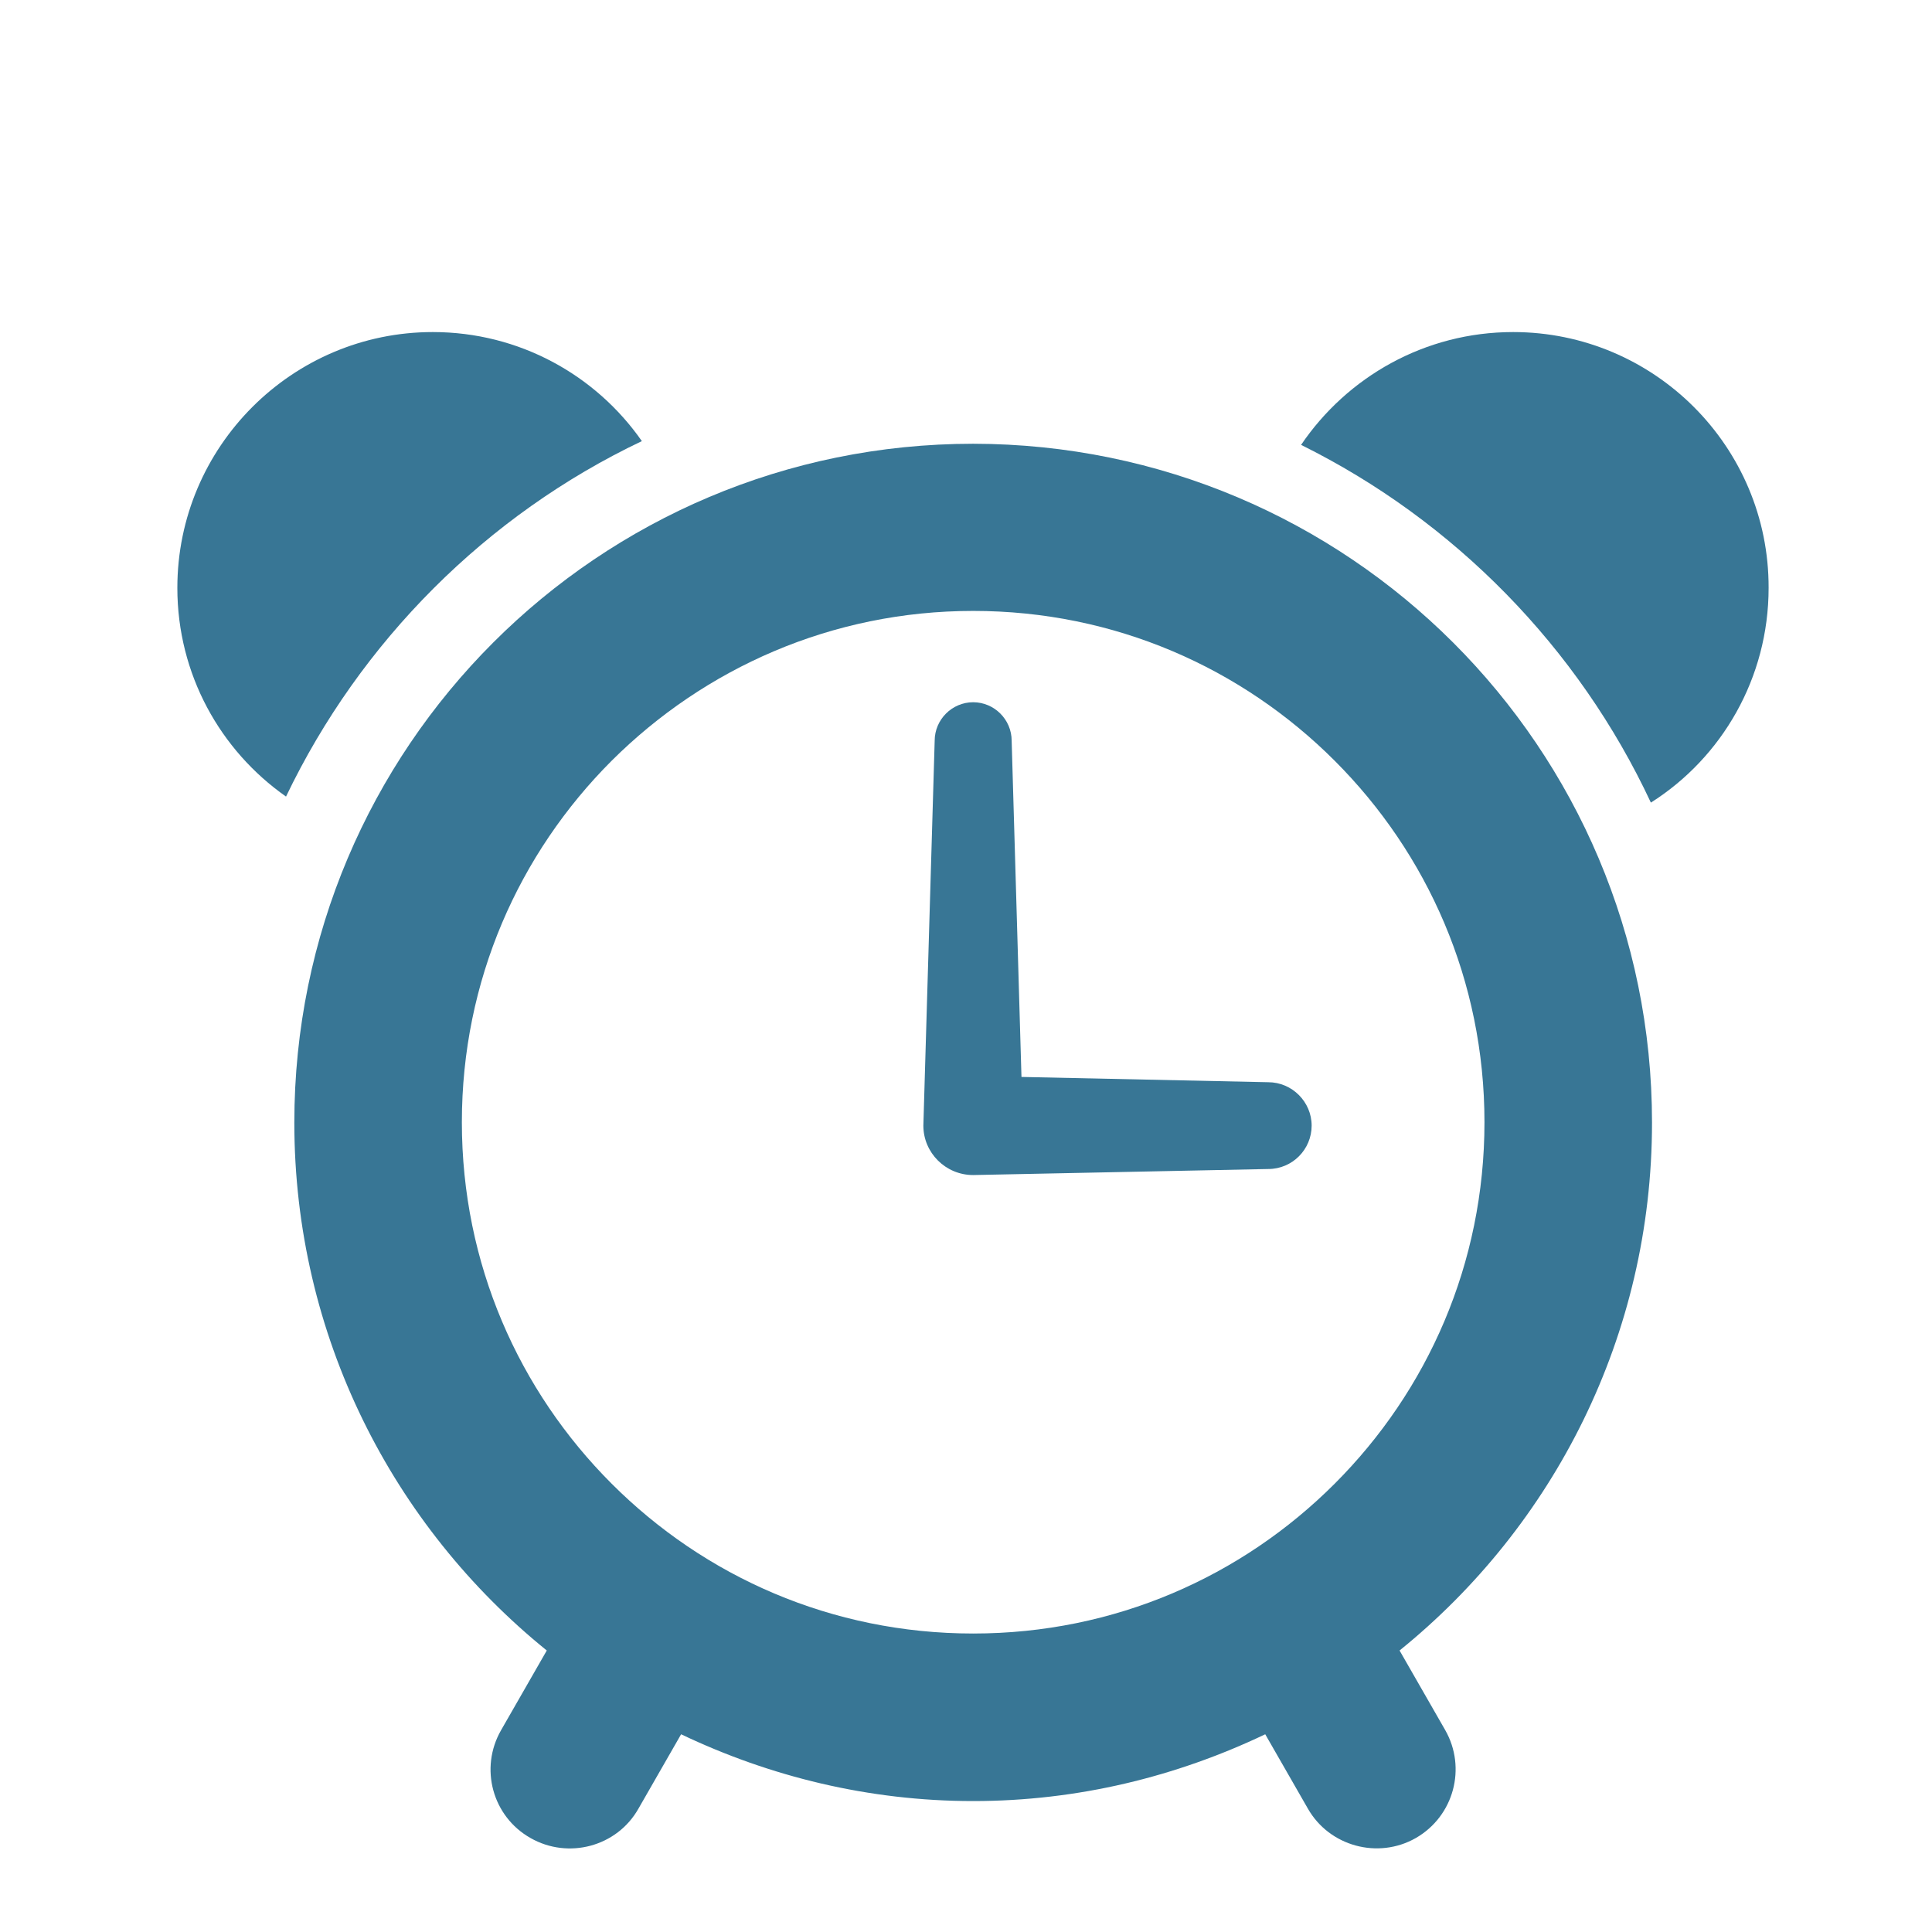
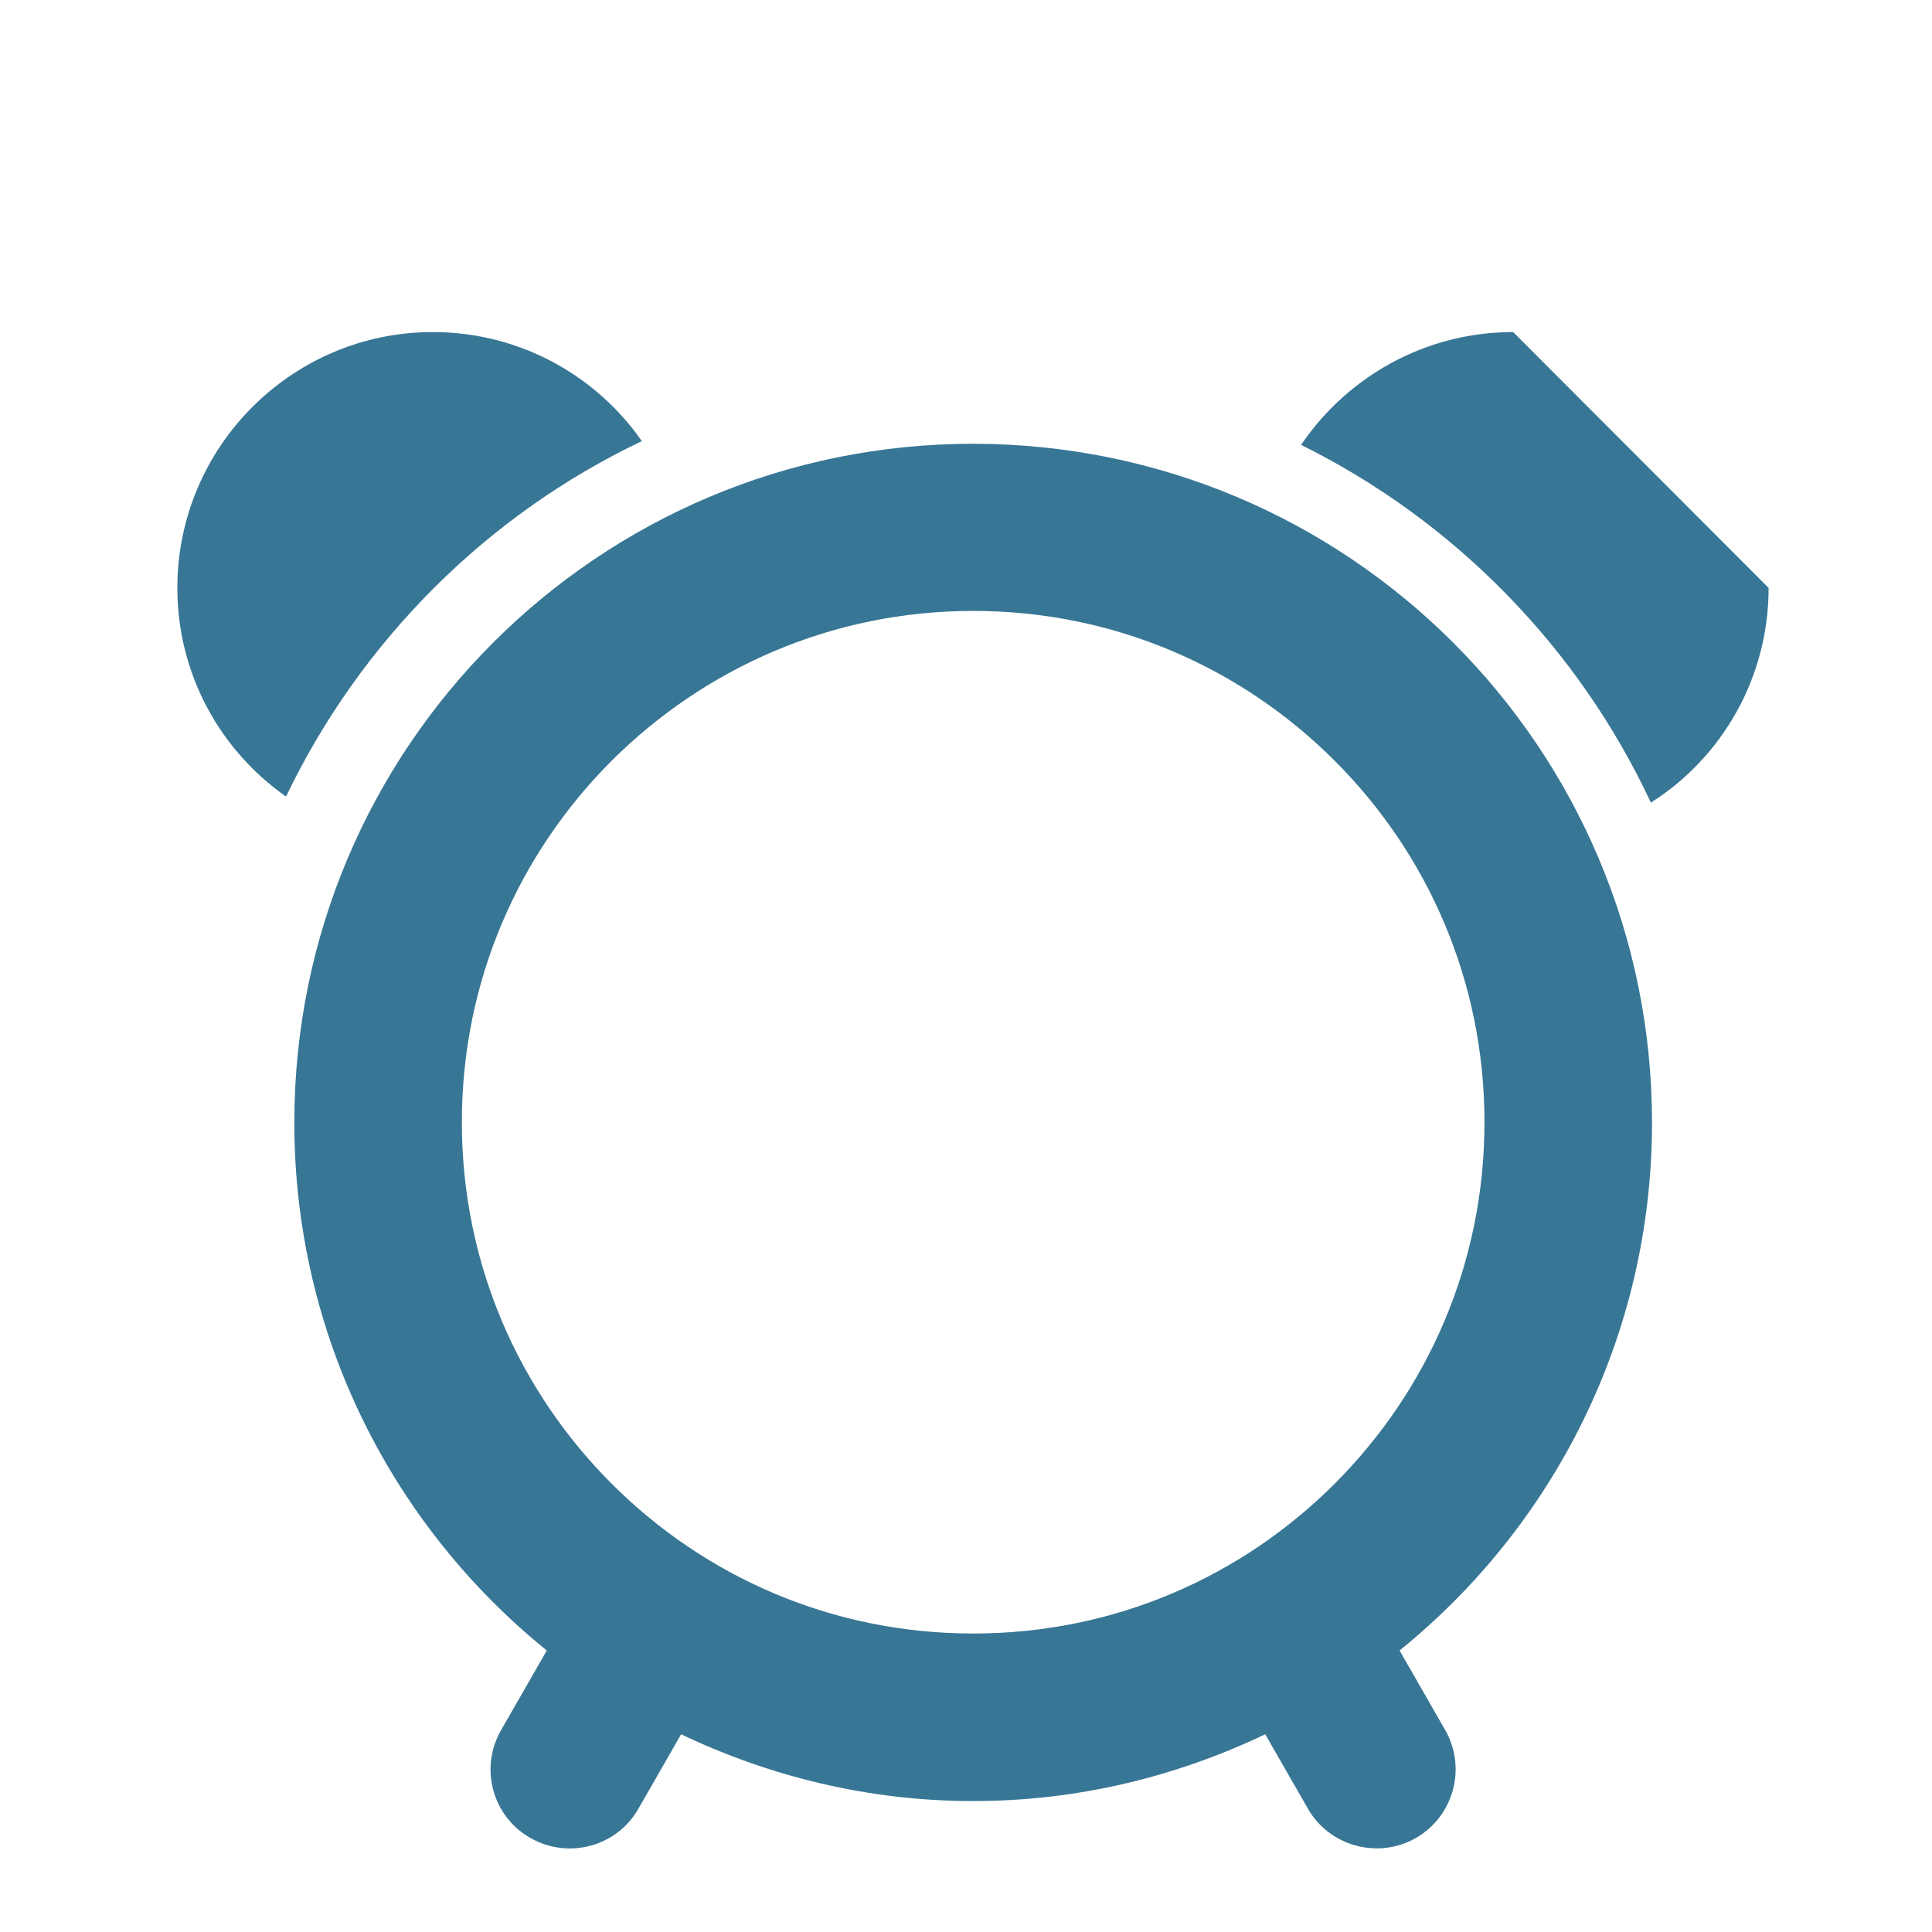
<svg xmlns="http://www.w3.org/2000/svg" version="1.1" id="_x32_" x="0px" y="0px" viewBox="0 0 512 512" style="enable-background:new 0 0 512 512;" xml:space="preserve">
  <style type="text/css">
	.st0{fill:#387695;}
</style>
  <g>
    <path class="st0" d="M170.1,116.9C157.9,99.4,137.6,88,114.7,88C77.4,88,47,118.4,47,155.8c0,22.9,11.4,43.1,28.8,55.3   C95.5,170,128.9,136.5,170.1,116.9z" />
-     <path class="st0" d="M401,88c-23.4,0-44,11.9-56.2,29.9c40.6,20.1,73.5,53.7,92.7,94.8c18.8-11.9,31.2-33,31.2-56.9   C468.8,118.4,438.4,88,401,88z" />
+     <path class="st0" d="M401,88c-23.4,0-44,11.9-56.2,29.9c40.6,20.1,73.5,53.7,92.7,94.8c18.8-11.9,31.2-33,31.2-56.9   z" />
    <path class="st0" d="M437.8,297.5c0-99.4-80.5-179.8-179.9-179.9c-99.3,0-179.9,80.5-179.9,179.9c0,56.5,26.1,106.9,66.9,139.9   l-12.1,21.1c-5.8,10.1-2.3,22.9,7.8,28.6c10,5.7,22.9,2.3,28.6-7.8l11.3-19.7c23.5,11.2,49.7,17.7,77.4,17.7   c27.8,0,53.9-6.5,77.4-17.7l11.3,19.7c5.7,10,18.6,13.5,28.6,7.8c10.1-5.8,13.5-18.6,7.8-28.6l-12.1-21.1   C411.7,404.4,437.8,354,437.8,297.5z M257.9,161.9c37.5,0,71.2,15.1,95.8,39.7c24.6,24.6,39.7,58.3,39.7,95.8   c0,37.5-15.1,71.2-39.7,95.8c-24.6,24.6-58.3,39.7-95.8,39.7c-37.5,0-71.2-15.1-95.8-39.7c-24.6-24.6-39.7-58.3-39.7-95.8   c0-37.5,15.1-71.2,39.7-95.8C186.7,177.1,220.4,161.9,257.9,161.9z" />
-     <path class="st0" d="M257.9,311.4l78.2-1.6c6.4,0,11.5-5.2,11.5-11.5s-5.2-11.5-11.5-11.5l-65.4-1.4l-2.6-89.1   c0-5.6-4.6-10.2-10.2-10.2c-5.6,0-10.2,4.6-10.2,10.2l-3,102C244.7,305.5,250.6,311.4,257.9,311.4z" />
  </g>
</svg>